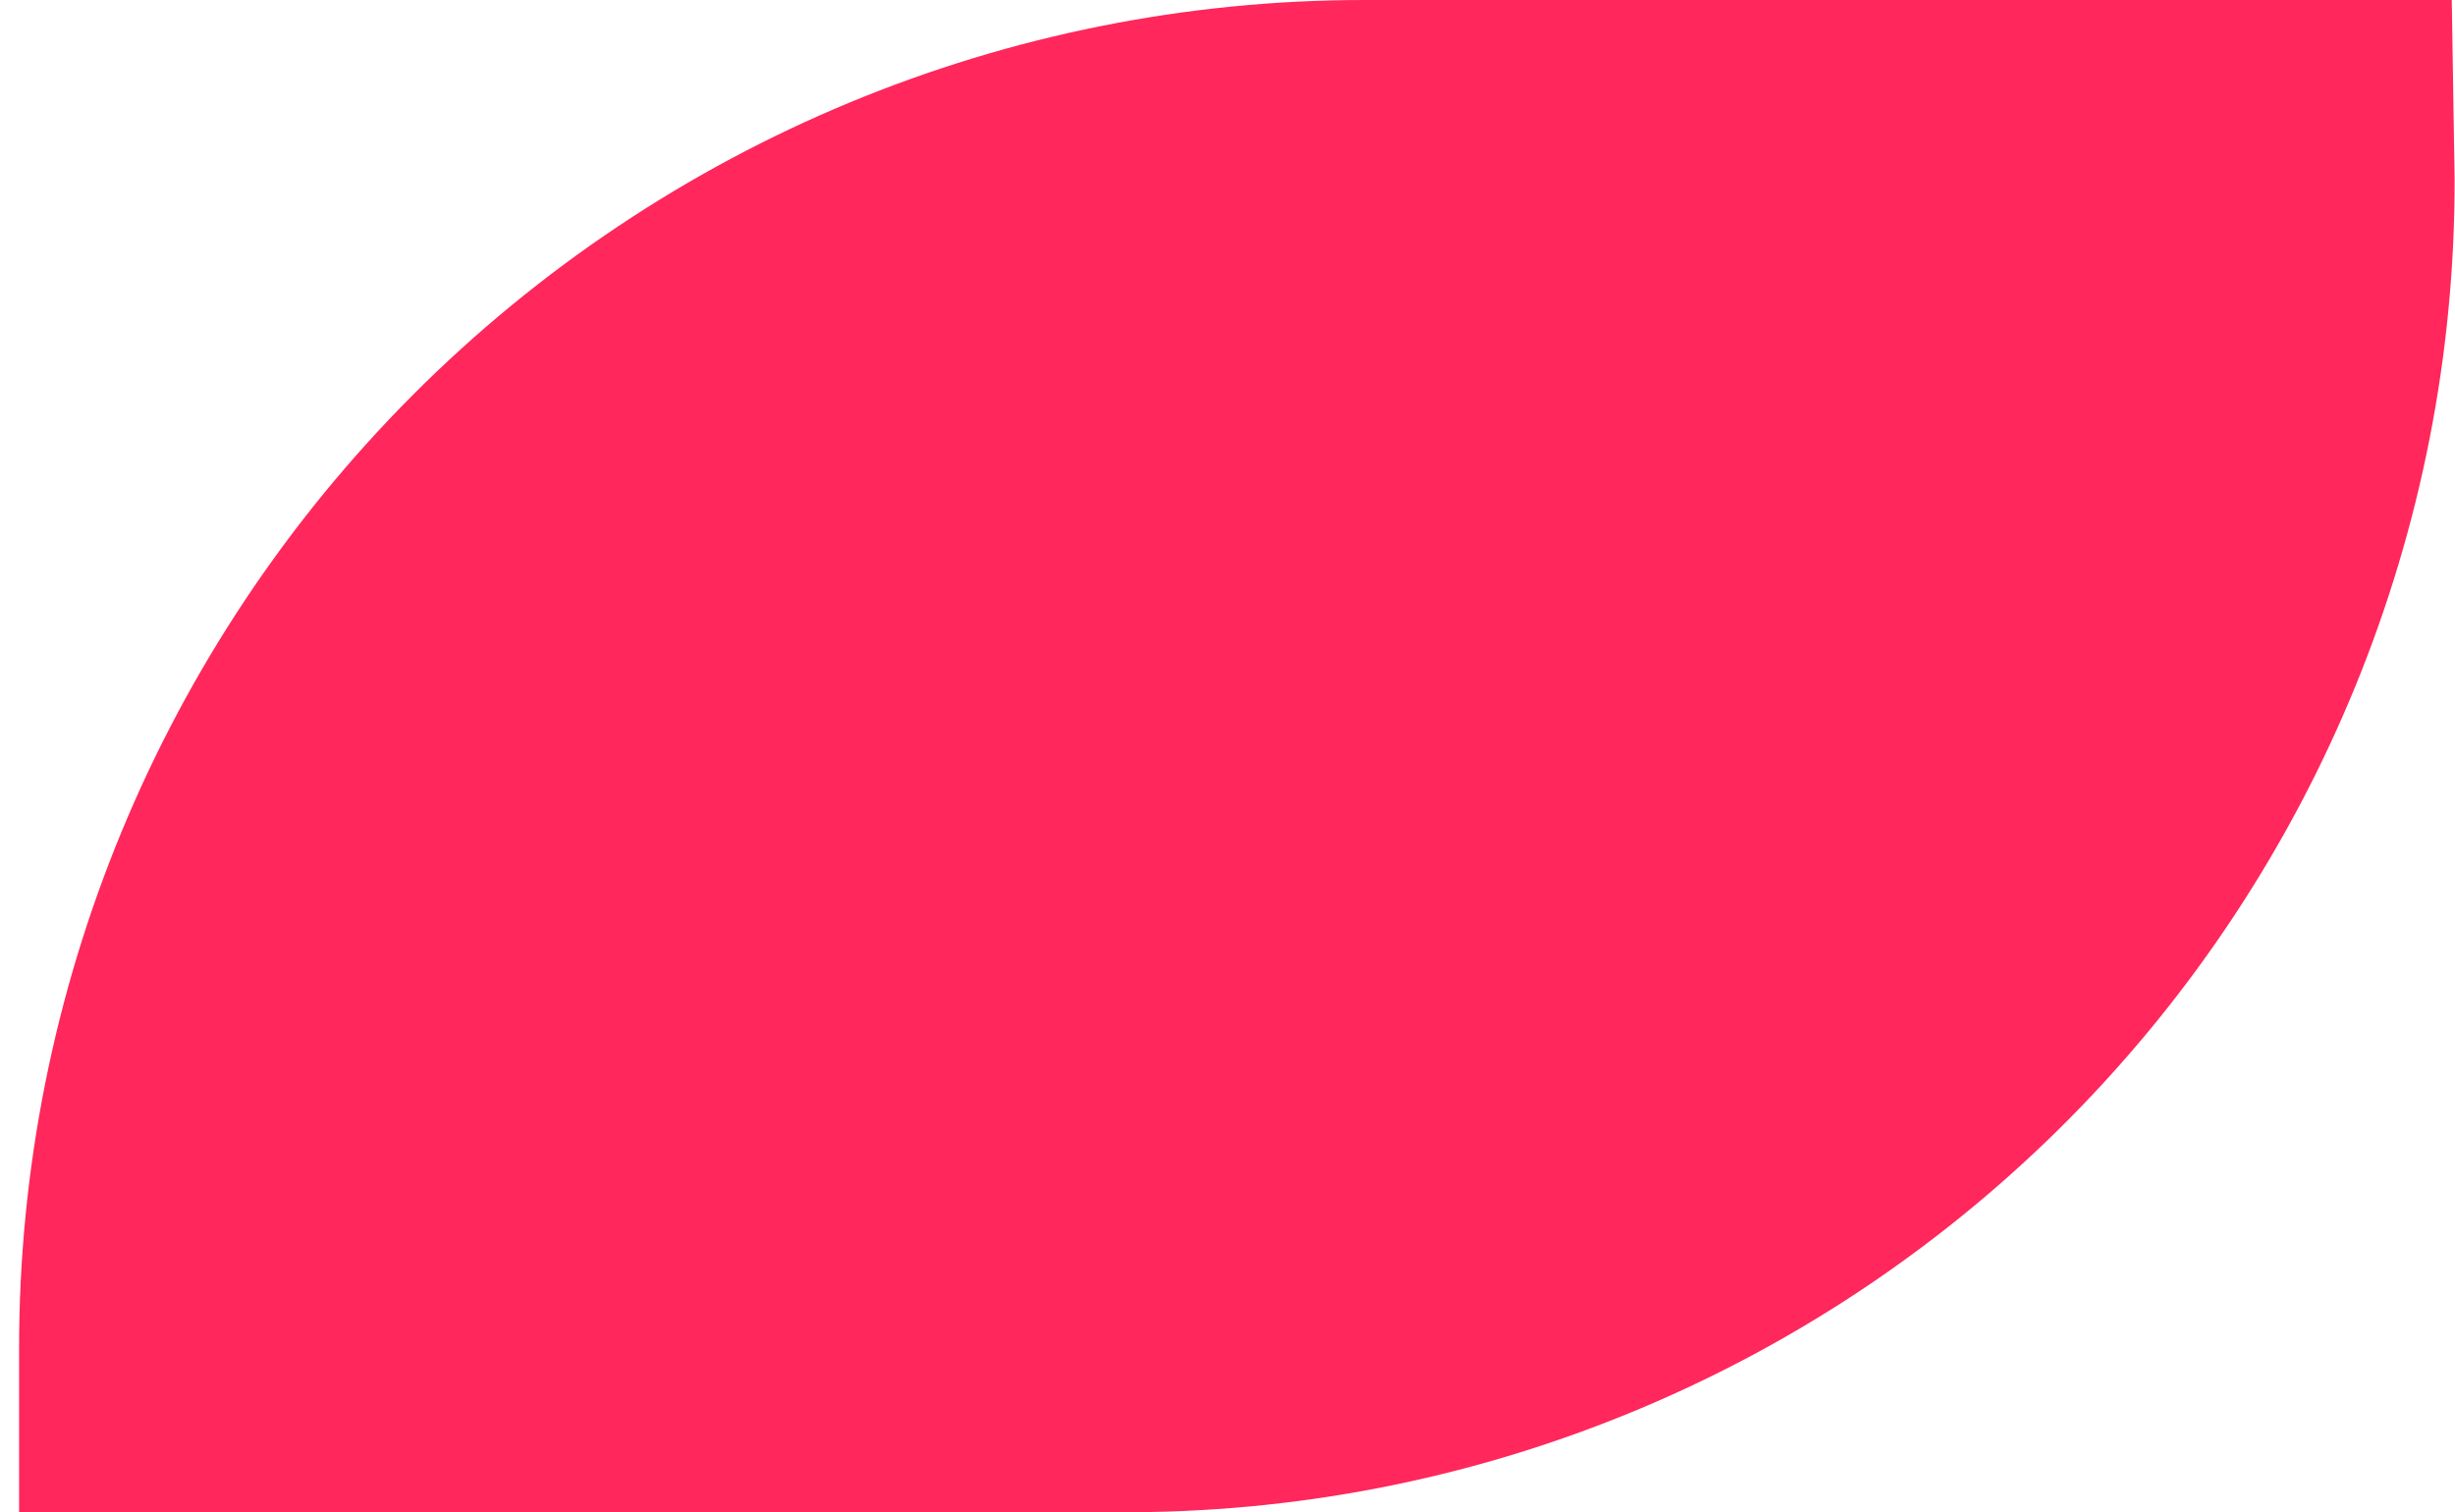
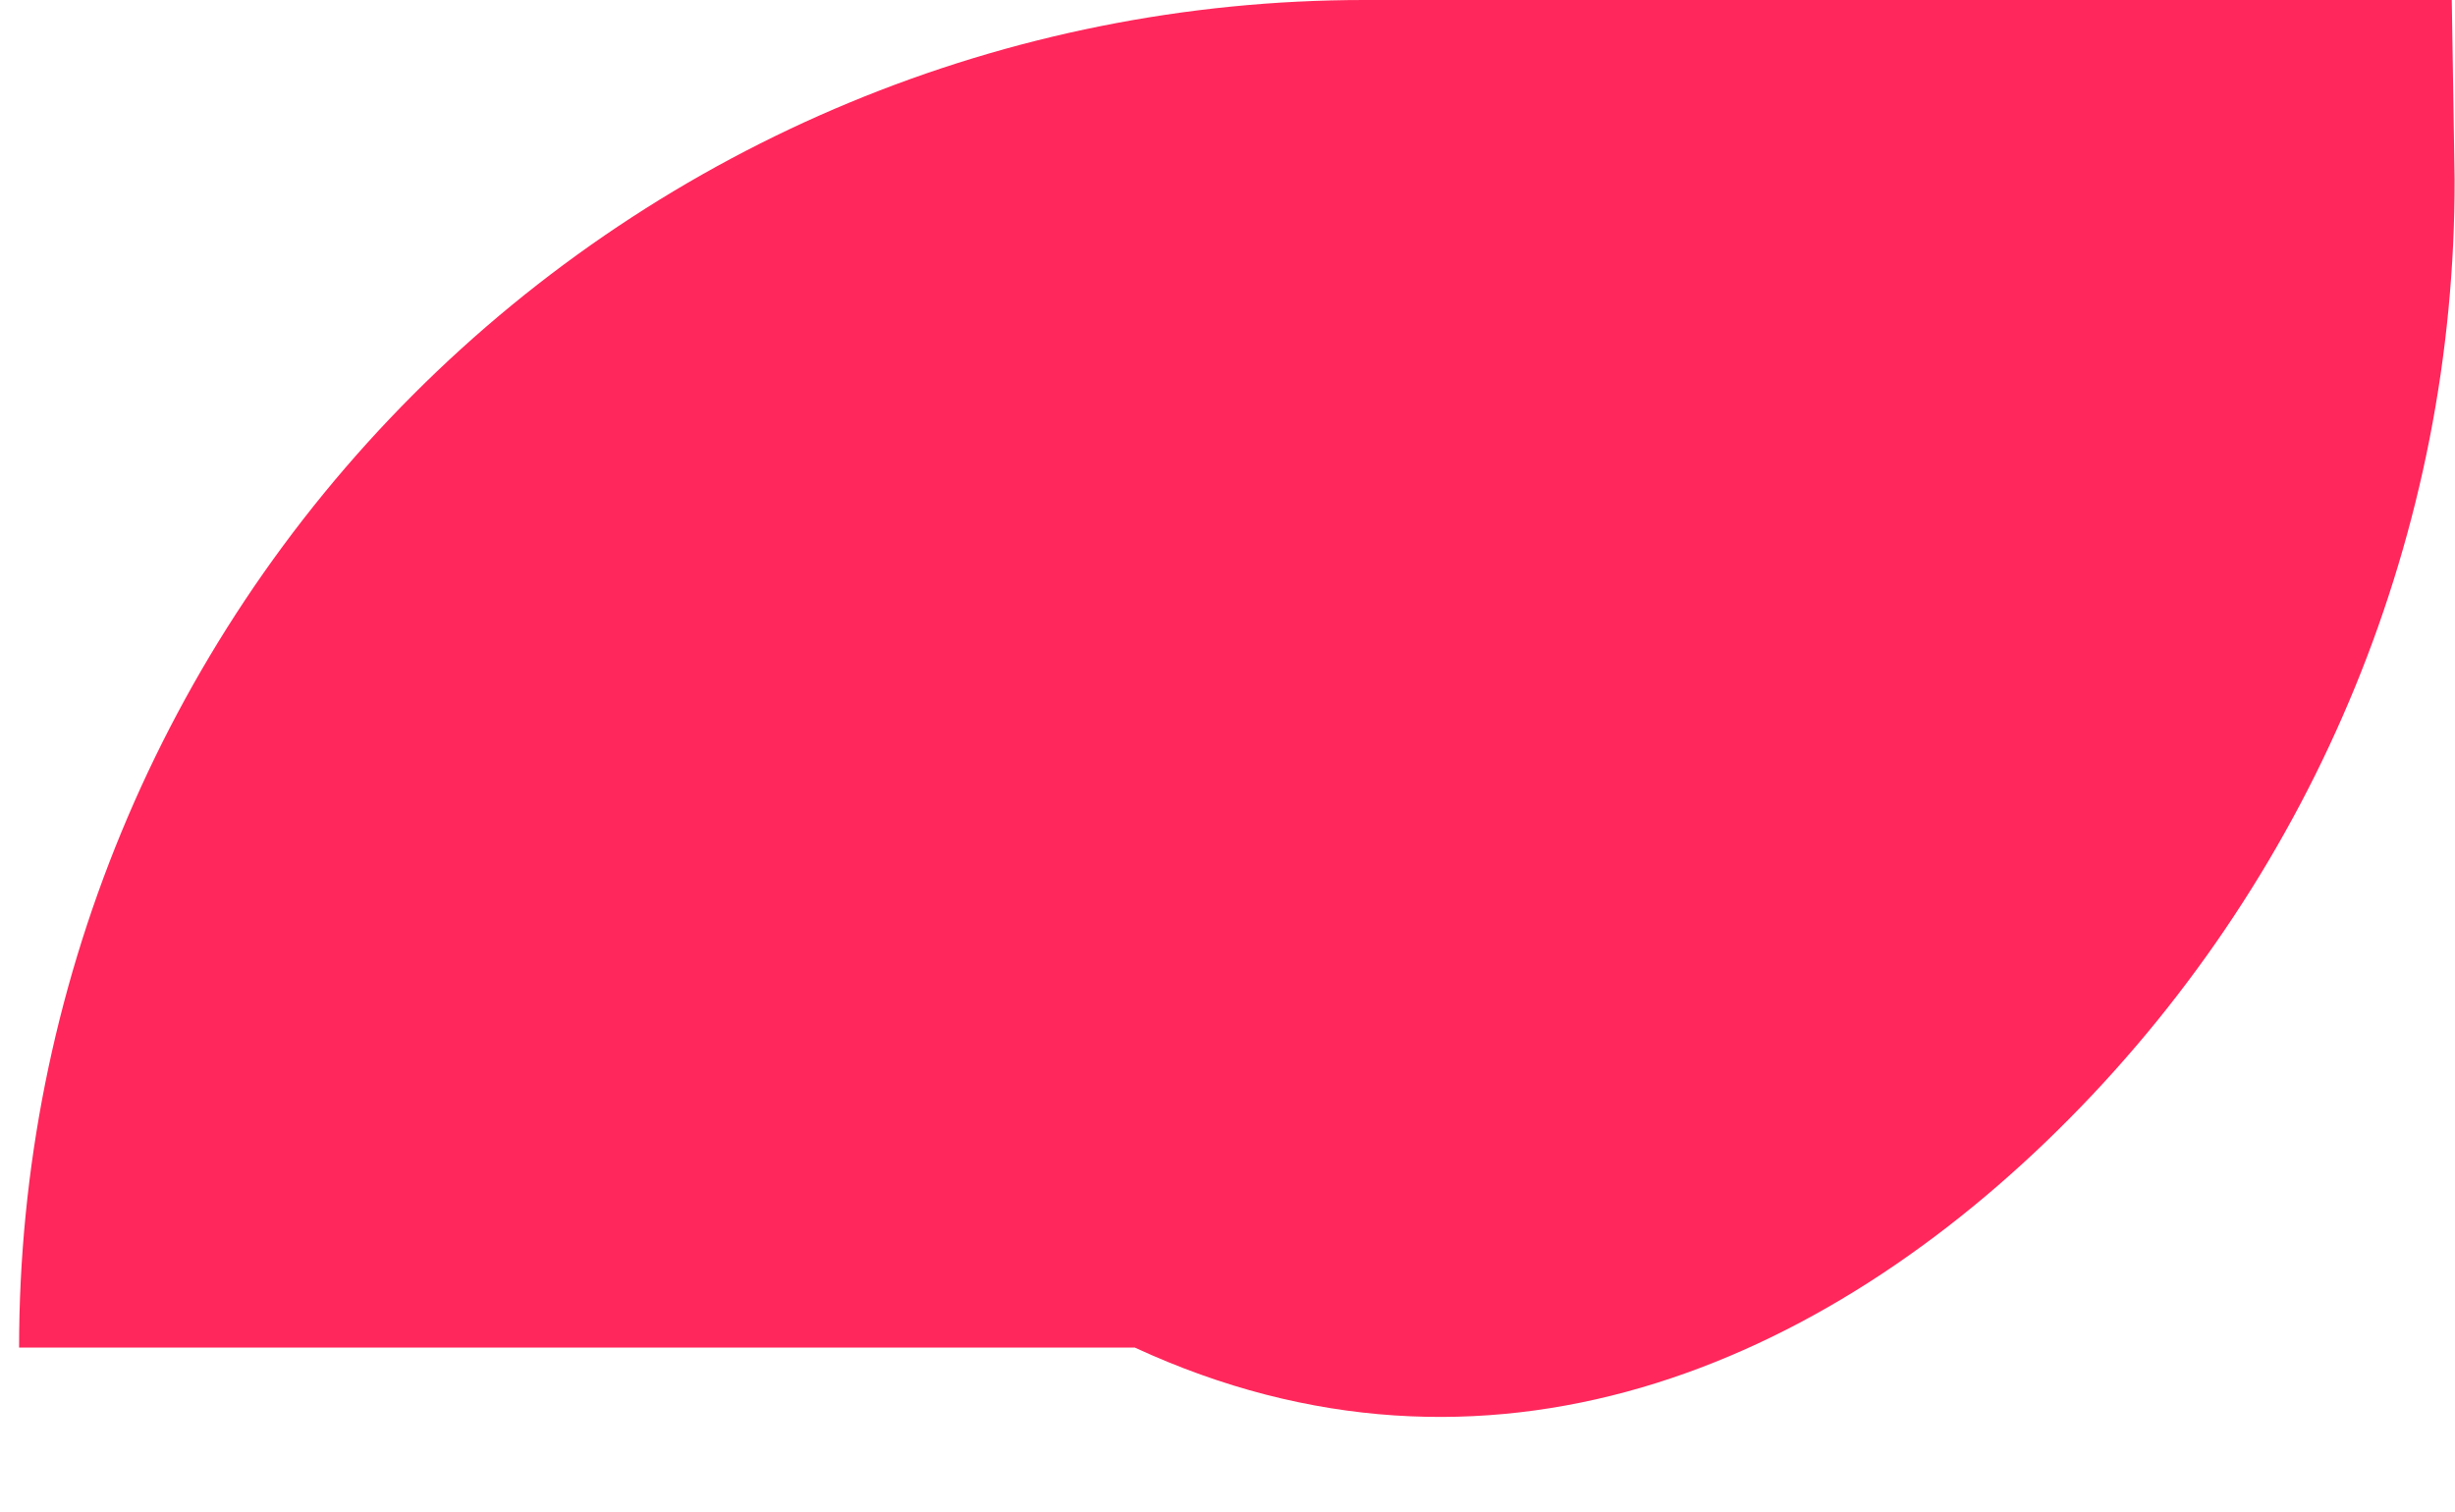
<svg xmlns="http://www.w3.org/2000/svg" width="112" height="69" viewBox="0 0 112 69" fill="none">
-   <path d="M111.853 0H62.241C45.964 0 30.355 6.478 18.846 18.01C7.337 29.542 0.871 45.183 0.871 61.491V69H51.776C67.801 68.897 83.134 62.437 94.417 51.034C105.701 39.631 112.016 24.214 111.982 8.156L111.853 0Z" fill="#FF275B" />
+   <path d="M111.853 0H62.241C45.964 0 30.355 6.478 18.846 18.01C7.337 29.542 0.871 45.183 0.871 61.491H51.776C67.801 68.897 83.134 62.437 94.417 51.034C105.701 39.631 112.016 24.214 111.982 8.156L111.853 0Z" fill="#FF275B" />
</svg>